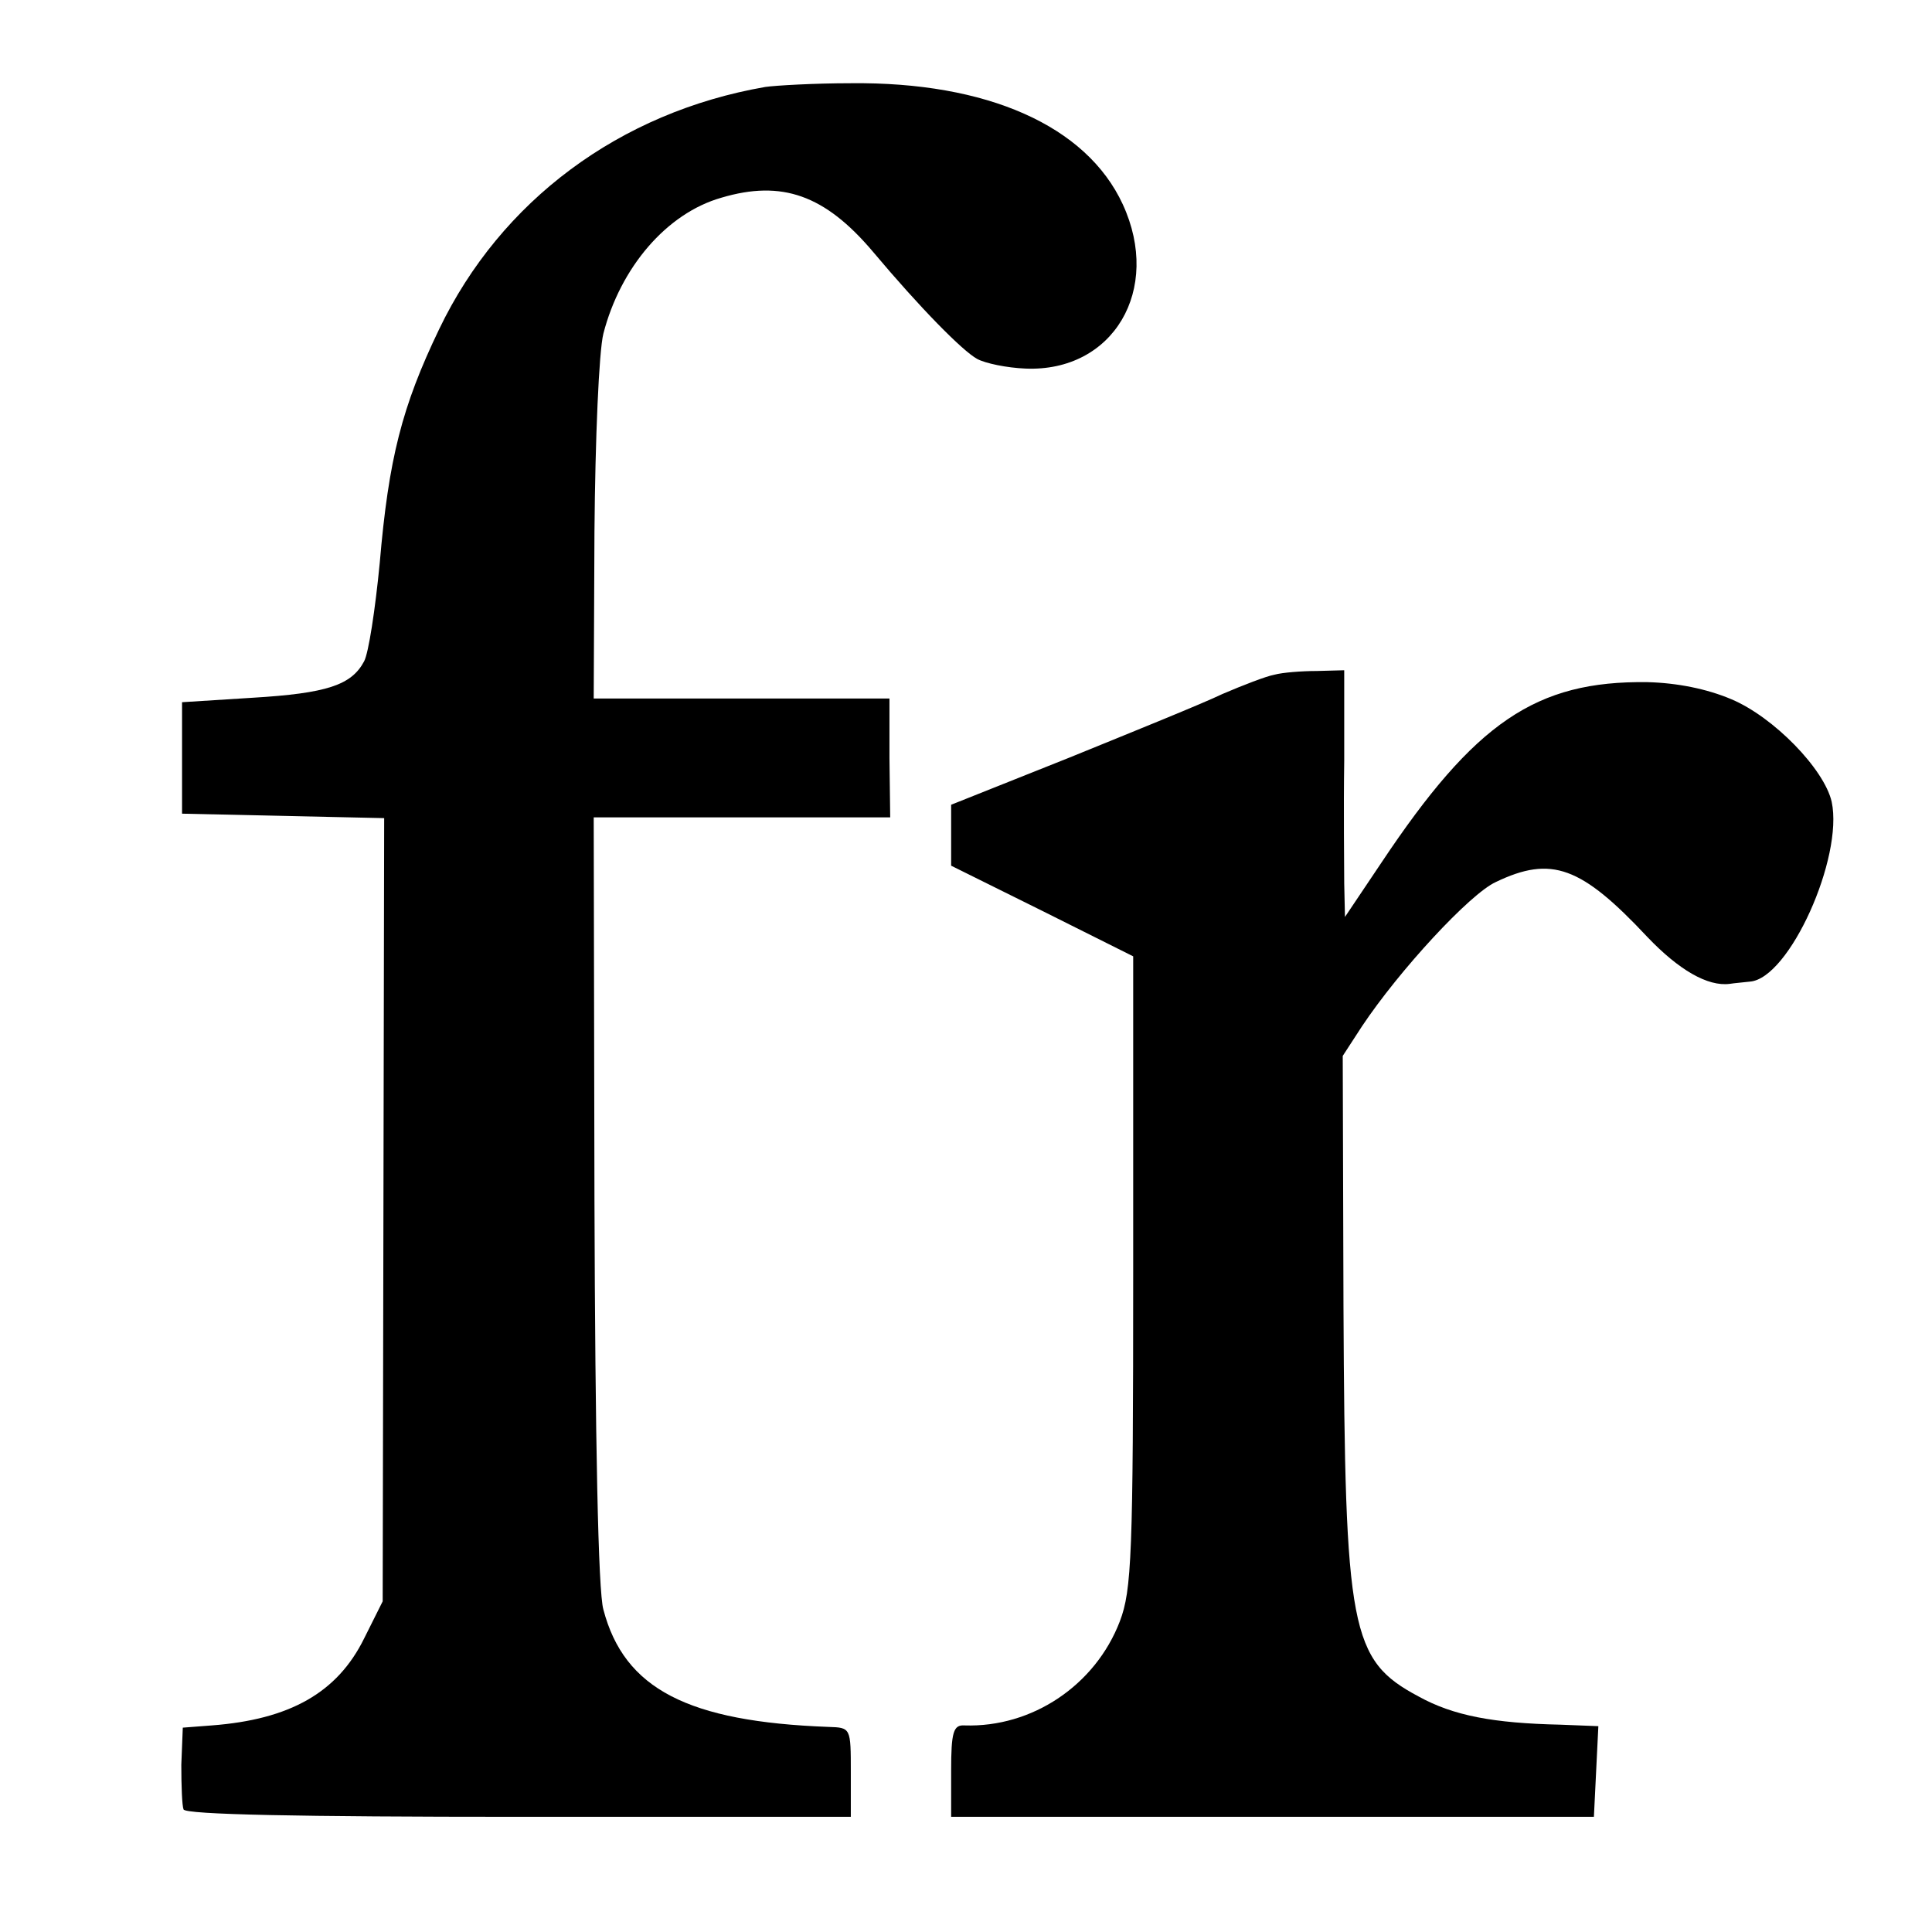
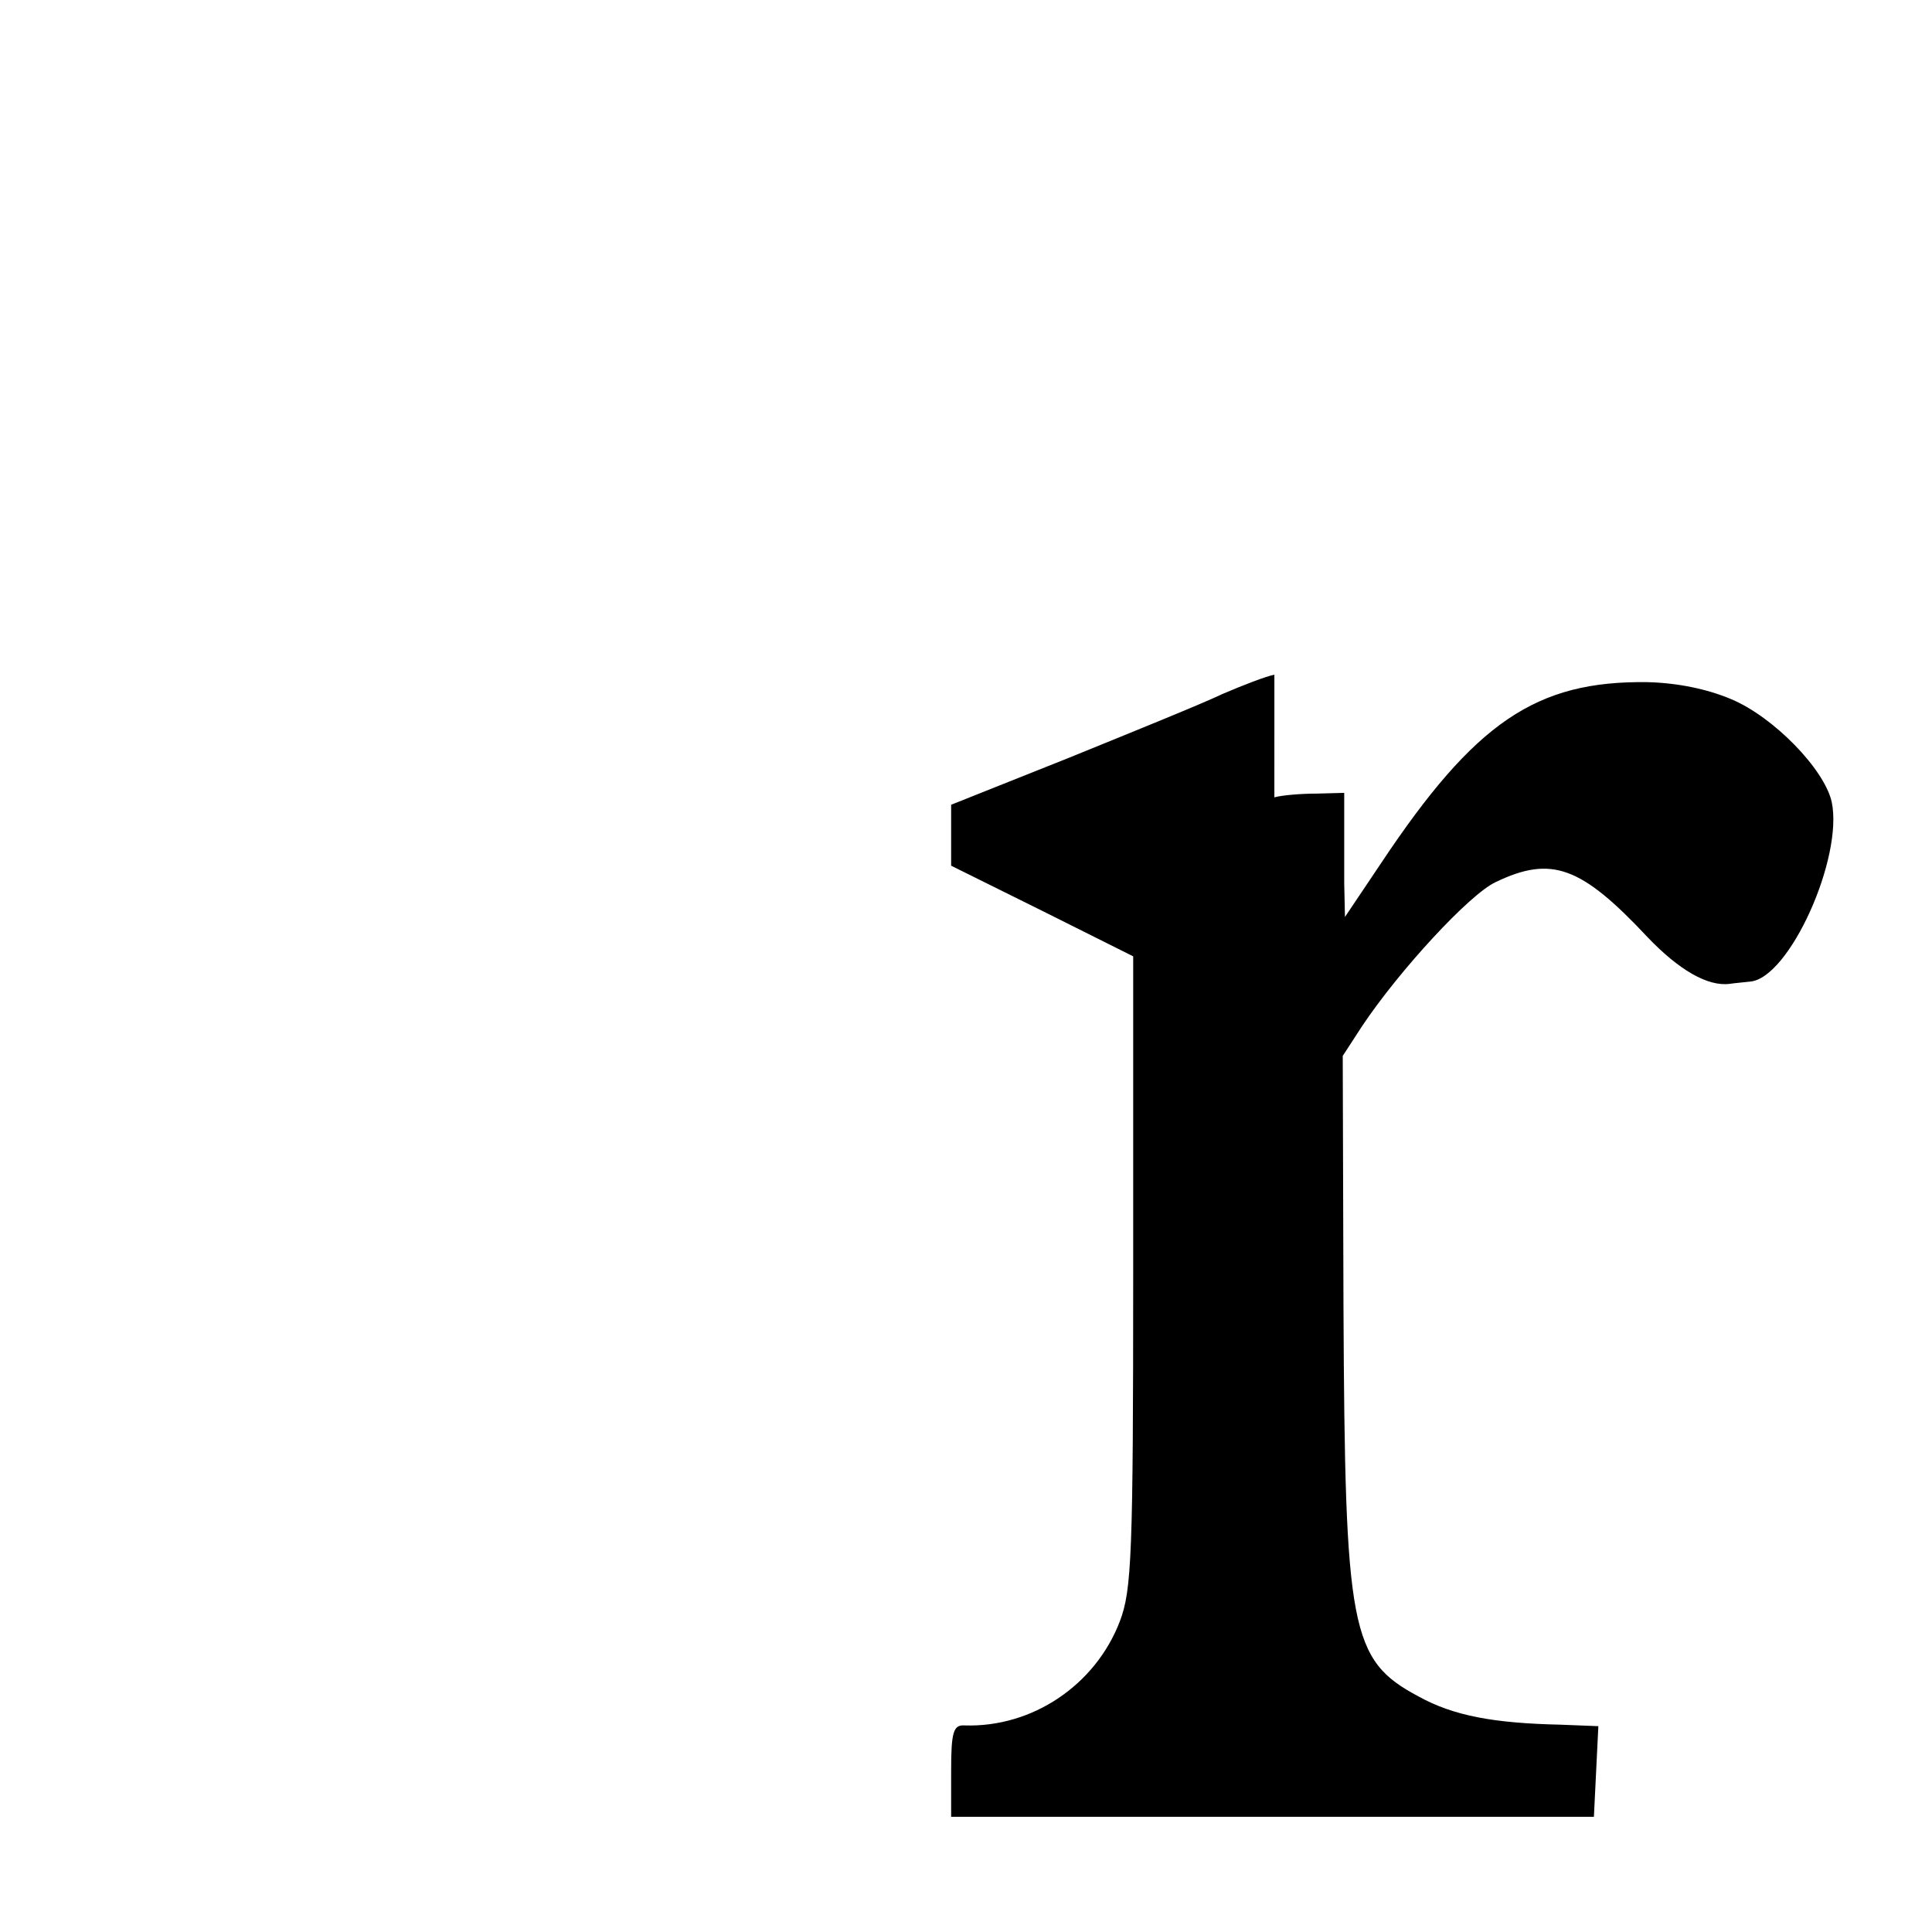
<svg xmlns="http://www.w3.org/2000/svg" version="1.0" width="260pt" height="260pt" viewBox="0 0 260 260" preserveAspectRatio="xMidYMid meet">
  <g transform="translate(0,260) scale(0.1,-0.1)" fill="#000000" stroke="none">
-     <path d="M1030 2483 c-196 -34 -356 -153 -439 -326 -50 -104 -68 -174 -80 -315 -6 -62 -15 -121 -21 -132 -17 -32 -50 -43 -150 -49 l-95 -6 0 -75 0 -75 136 -3 136 -3 -1 -527 -1 -527 -25 -50 c-36 -73 -100 -109 -205 -117 l-39 -3 -2 -50 c0 -28 1 -55 3 -60 2 -7 158 -10 451 -10 l447 0 0 60 c0 60 0 60 -30 61 -189 7 -275 51 -303 158 -7 24 -11 228 -12 552 l-1 514 200 0 199 0 -1 80 0 80 -199 0 -199 0 1 224 c1 125 6 243 12 267 23 89 85 162 159 183 81 24 139 4 204 -73 63 -75 120 -133 140 -144 11 -6 40 -12 65 -13 118 -5 184 106 131 221 -49 106 -183 165 -366 163 -49 0 -101 -3 -115 -5z" />
-     <path d="M1715 1692 c-11 -2 -42 -14 -70 -26 -27 -13 -121 -51 -207 -86 l-158 -63 0 -41 0 -41 123 -61 122 -61 0 -424 c0 -382 -2 -429 -18 -471 -33 -86 -118 -143 -209 -140 -15 1 -18 -9 -18 -61 l0 -62 433 0 432 0 3 61 3 61 -51 2 c-90 2 -144 12 -191 38 -92 49 -99 89 -101 525 l-1 337 26 40 c50 75 145 178 180 194 75 36 115 21 204 -74 42 -44 81 -67 111 -63 6 1 19 2 27 3 53 4 126 167 110 242 -10 44 -78 114 -135 138 -33 14 -73 22 -113 23 -150 2 -232 -54 -358 -243 l-49 -73 -1 45 c0 24 -1 99 0 165 l0 122 -37 -1 c-20 0 -46 -2 -57 -5z" />
+     <path d="M1715 1692 c-11 -2 -42 -14 -70 -26 -27 -13 -121 -51 -207 -86 l-158 -63 0 -41 0 -41 123 -61 122 -61 0 -424 c0 -382 -2 -429 -18 -471 -33 -86 -118 -143 -209 -140 -15 1 -18 -9 -18 -61 l0 -62 433 0 432 0 3 61 3 61 -51 2 c-90 2 -144 12 -191 38 -92 49 -99 89 -101 525 l-1 337 26 40 c50 75 145 178 180 194 75 36 115 21 204 -74 42 -44 81 -67 111 -63 6 1 19 2 27 3 53 4 126 167 110 242 -10 44 -78 114 -135 138 -33 14 -73 22 -113 23 -150 2 -232 -54 -358 -243 l-49 -73 -1 45 l0 122 -37 -1 c-20 0 -46 -2 -57 -5z" />
  </g>
</svg>